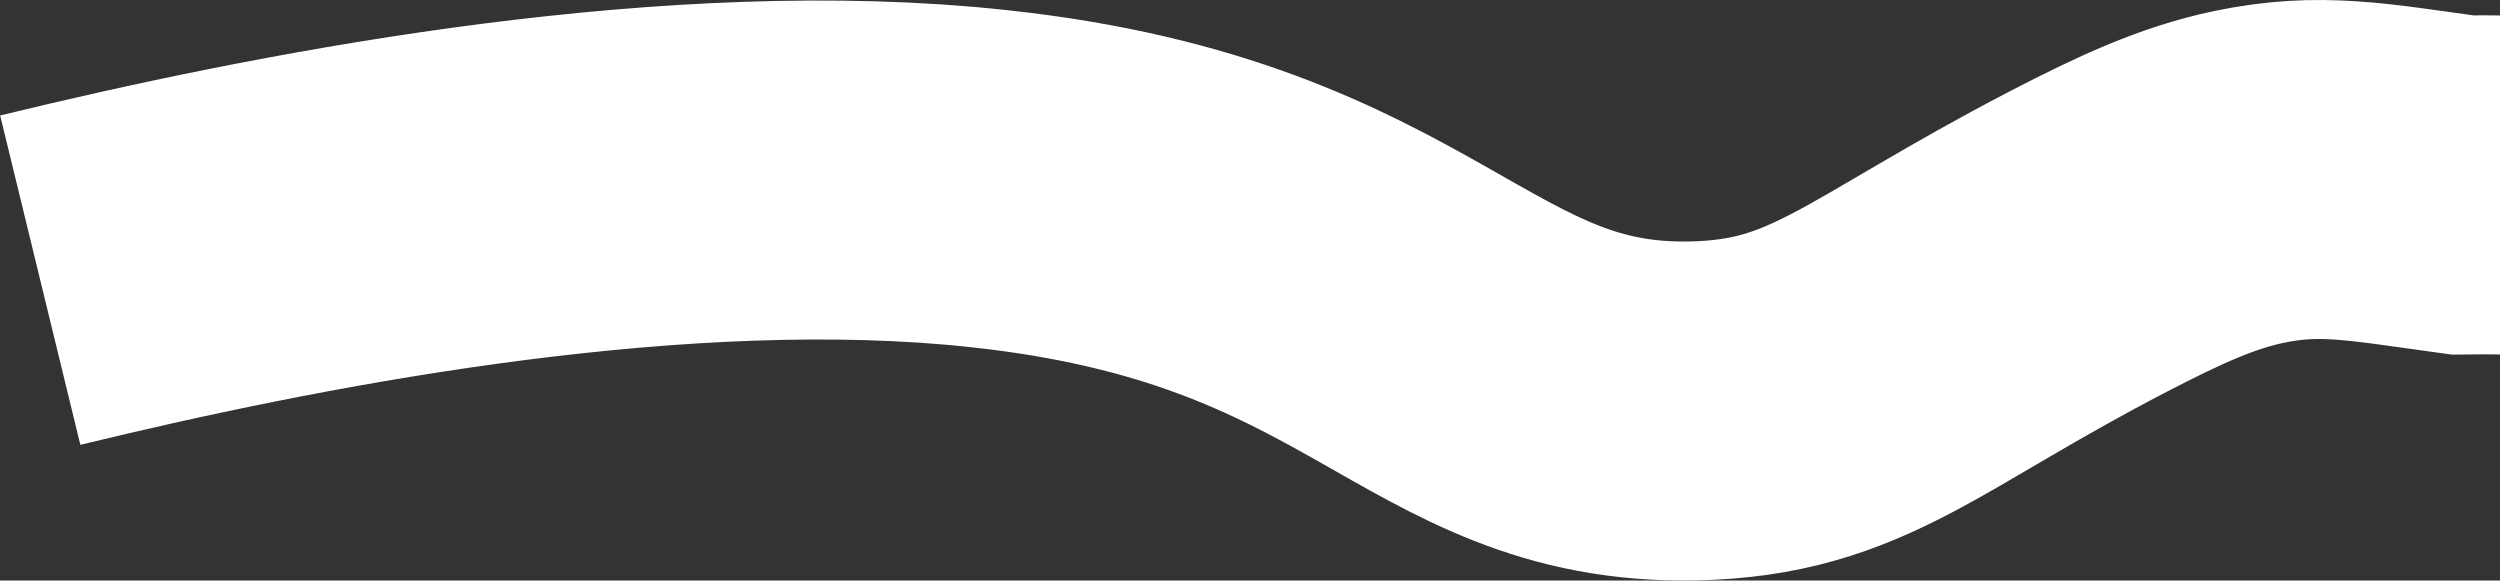
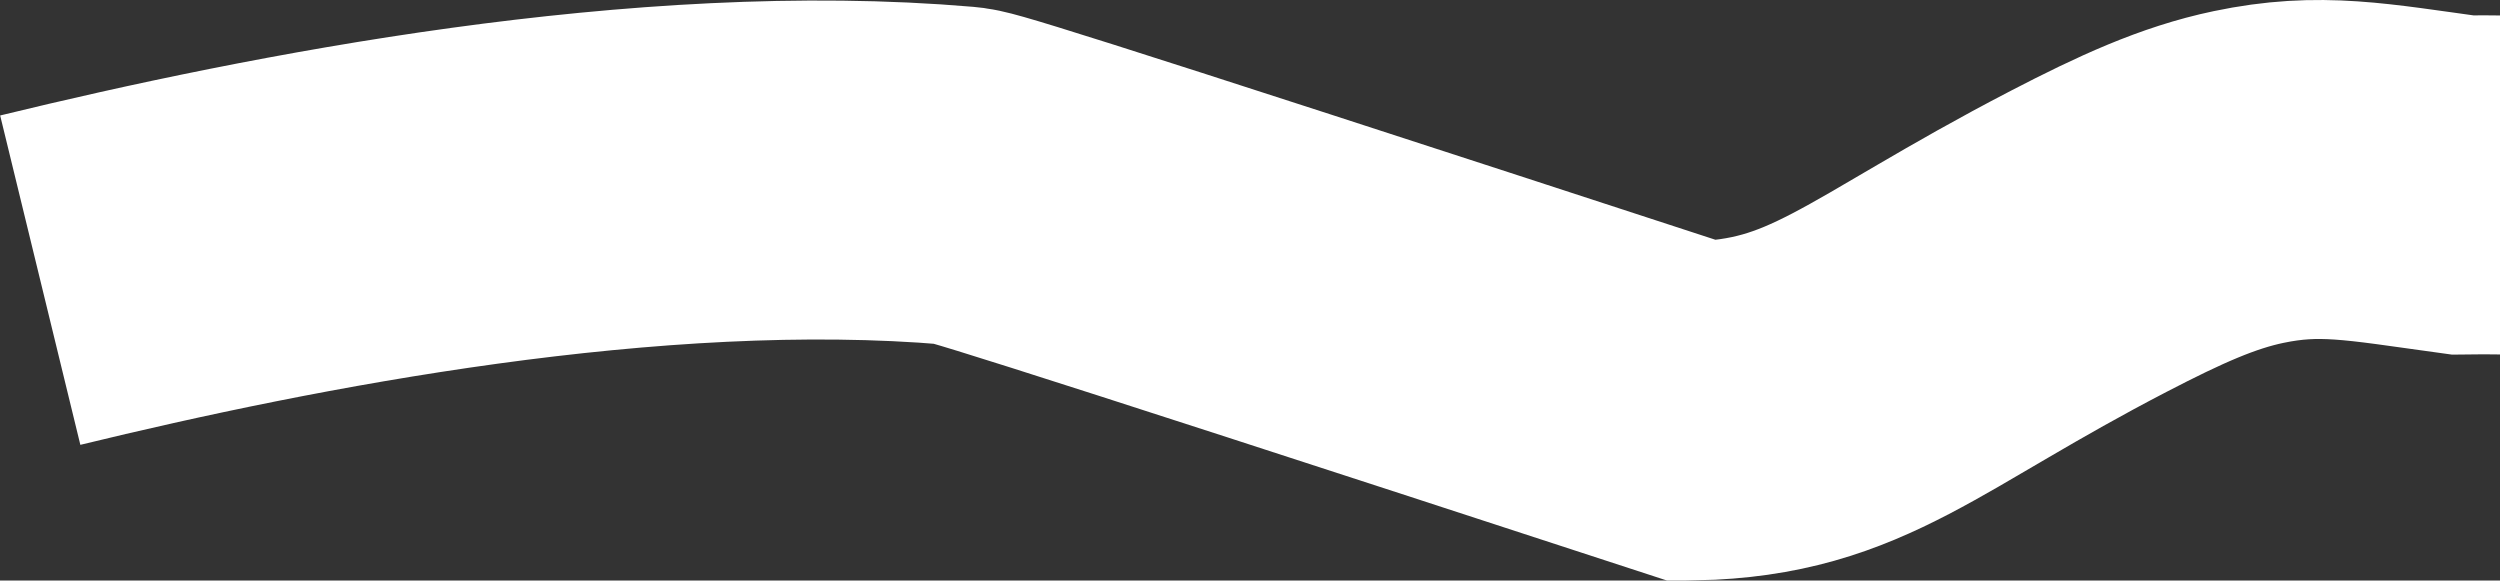
<svg xmlns="http://www.w3.org/2000/svg" width="1180" height="274" viewBox="0 0 1180 274" fill="none">
  <rect x="0" y="0" width="1180" height="274" fill="#333333" stroke="none" />
-   <path d="M1566 138.138C1408.79 112.923 1269.48 85.699 1162.22 87.304C1116.87 81.092 1094.91 76.51 1061.3 83.554C1037.46 88.552 1014.91 98.835 985.786 113.944C892.017 162.578 867.648 192.492 799.364 193.95C682.188 196.451 658.642 105.001 467.149 84.375C462.362 83.86 457.527 83.361 452.545 82.935C306.367 70.388 133.661 104.318 19 132.233" stroke="white" stroke-width="160" stroke-miterlimit="10" />
+   <path d="M1566 138.138C1408.79 112.923 1269.48 85.699 1162.22 87.304C1116.87 81.092 1094.91 76.51 1061.3 83.554C1037.46 88.552 1014.91 98.835 985.786 113.944C892.017 162.578 867.648 192.492 799.364 193.95C462.362 83.86 457.527 83.361 452.545 82.935C306.367 70.388 133.661 104.318 19 132.233" stroke="white" stroke-width="160" stroke-miterlimit="10" />
</svg>